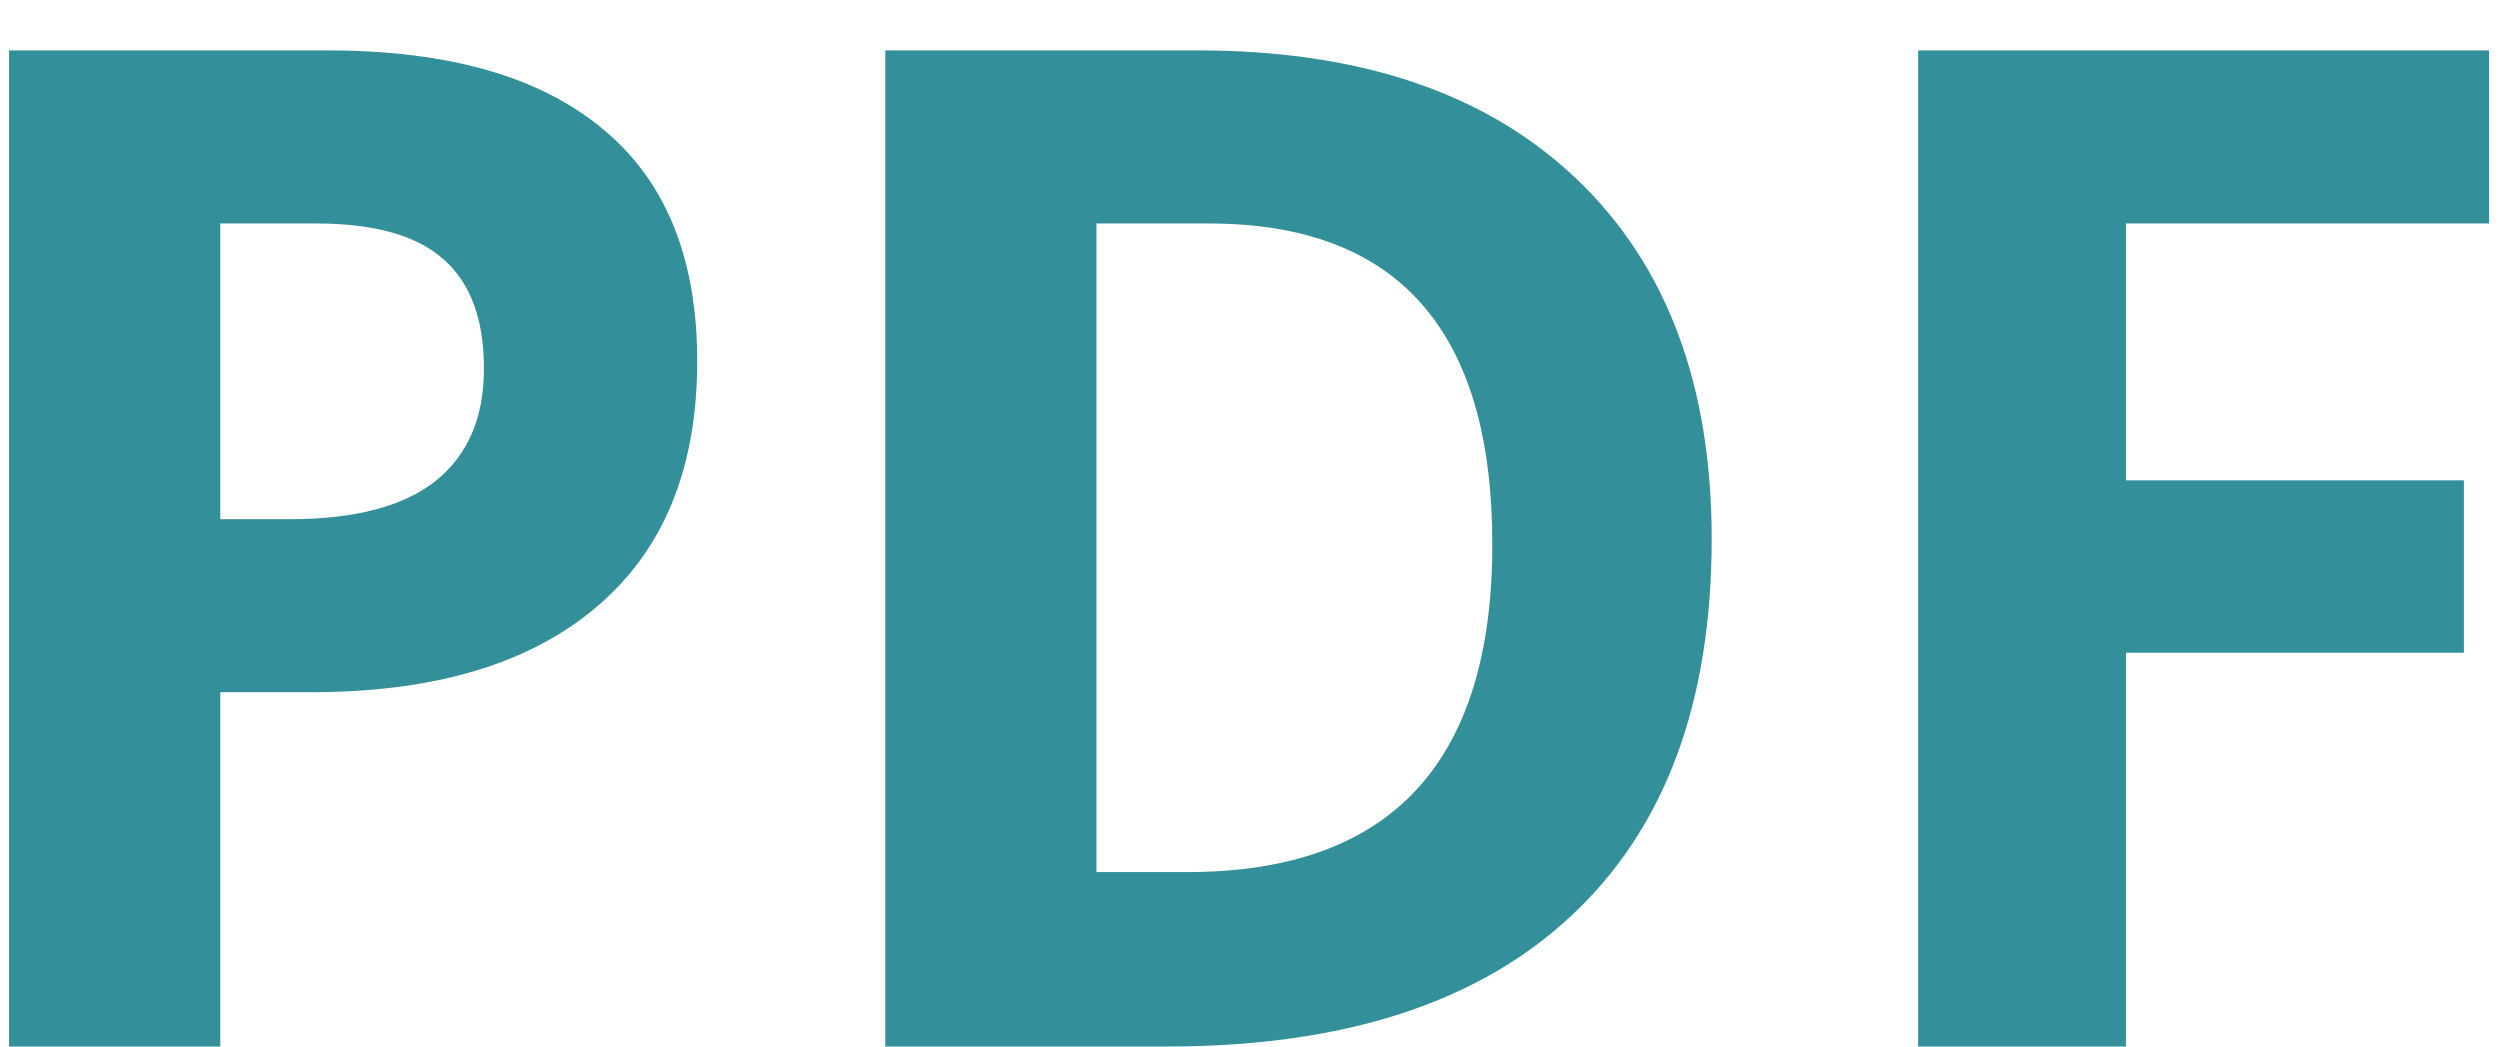
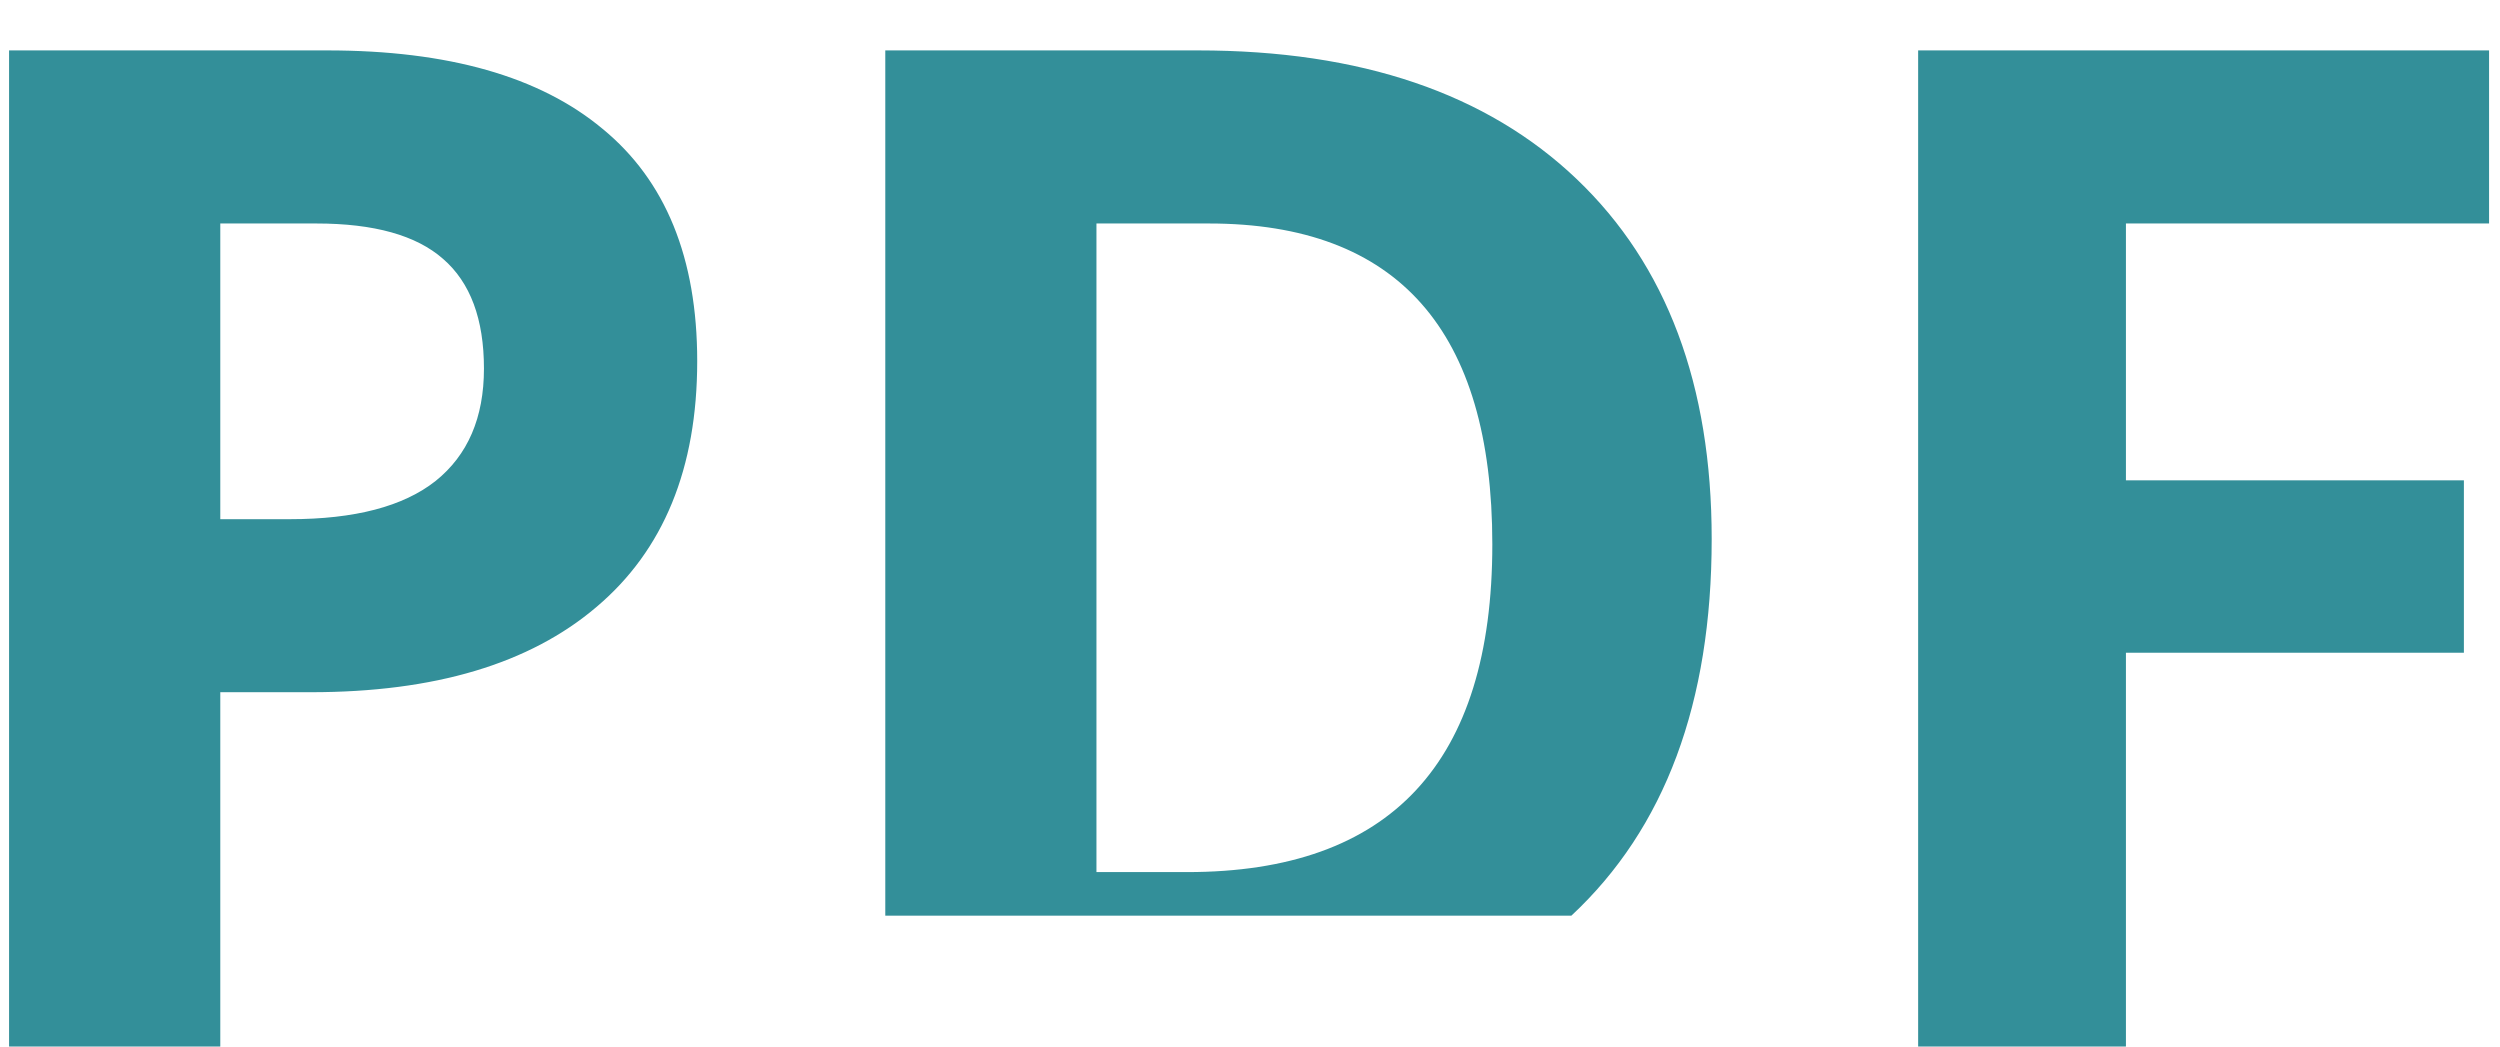
<svg xmlns="http://www.w3.org/2000/svg" width="43" height="18" viewBox="0 0 43 18" fill="none">
-   <path d="M3.789 8.93H4.984C6.102 8.93 6.938 8.711 7.492 8.273C8.047 7.828 8.324 7.184 8.324 6.34C8.324 5.488 8.09 4.859 7.621 4.453C7.16 4.047 6.434 3.844 5.441 3.844H3.789V8.93ZM11.992 6.211C11.992 8.055 11.414 9.465 10.258 10.441C9.109 11.418 7.473 11.906 5.348 11.906H3.789V18H0.156V0.867H5.629C7.707 0.867 9.285 1.316 10.363 2.215C11.449 3.105 11.992 4.438 11.992 6.211ZM29.441 9.27C29.441 12.09 28.637 14.25 27.027 15.75C25.426 17.25 23.109 18 20.078 18H15.227V0.867H20.605C23.402 0.867 25.574 1.605 27.121 3.082C28.668 4.559 29.441 6.621 29.441 9.27ZM25.668 9.363C25.668 5.684 24.043 3.844 20.793 3.844H18.859V15H20.418C23.918 15 25.668 13.121 25.668 9.363ZM36.566 18H32.992V0.867H42.812V3.844H36.566V8.262H42.379V11.227H36.566V18Z" fill="#338F99" />
+   <path d="M3.789 8.93H4.984C6.102 8.93 6.938 8.711 7.492 8.273C8.047 7.828 8.324 7.184 8.324 6.34C8.324 5.488 8.09 4.859 7.621 4.453C7.16 4.047 6.434 3.844 5.441 3.844H3.789V8.93ZM11.992 6.211C11.992 8.055 11.414 9.465 10.258 10.441C9.109 11.418 7.473 11.906 5.348 11.906H3.789V18H0.156V0.867H5.629C7.707 0.867 9.285 1.316 10.363 2.215C11.449 3.105 11.992 4.438 11.992 6.211ZM29.441 9.27C29.441 12.09 28.637 14.25 27.027 15.75H15.227V0.867H20.605C23.402 0.867 25.574 1.605 27.121 3.082C28.668 4.559 29.441 6.621 29.441 9.27ZM25.668 9.363C25.668 5.684 24.043 3.844 20.793 3.844H18.859V15H20.418C23.918 15 25.668 13.121 25.668 9.363ZM36.566 18H32.992V0.867H42.812V3.844H36.566V8.262H42.379V11.227H36.566V18Z" fill="#338F99" />
</svg>